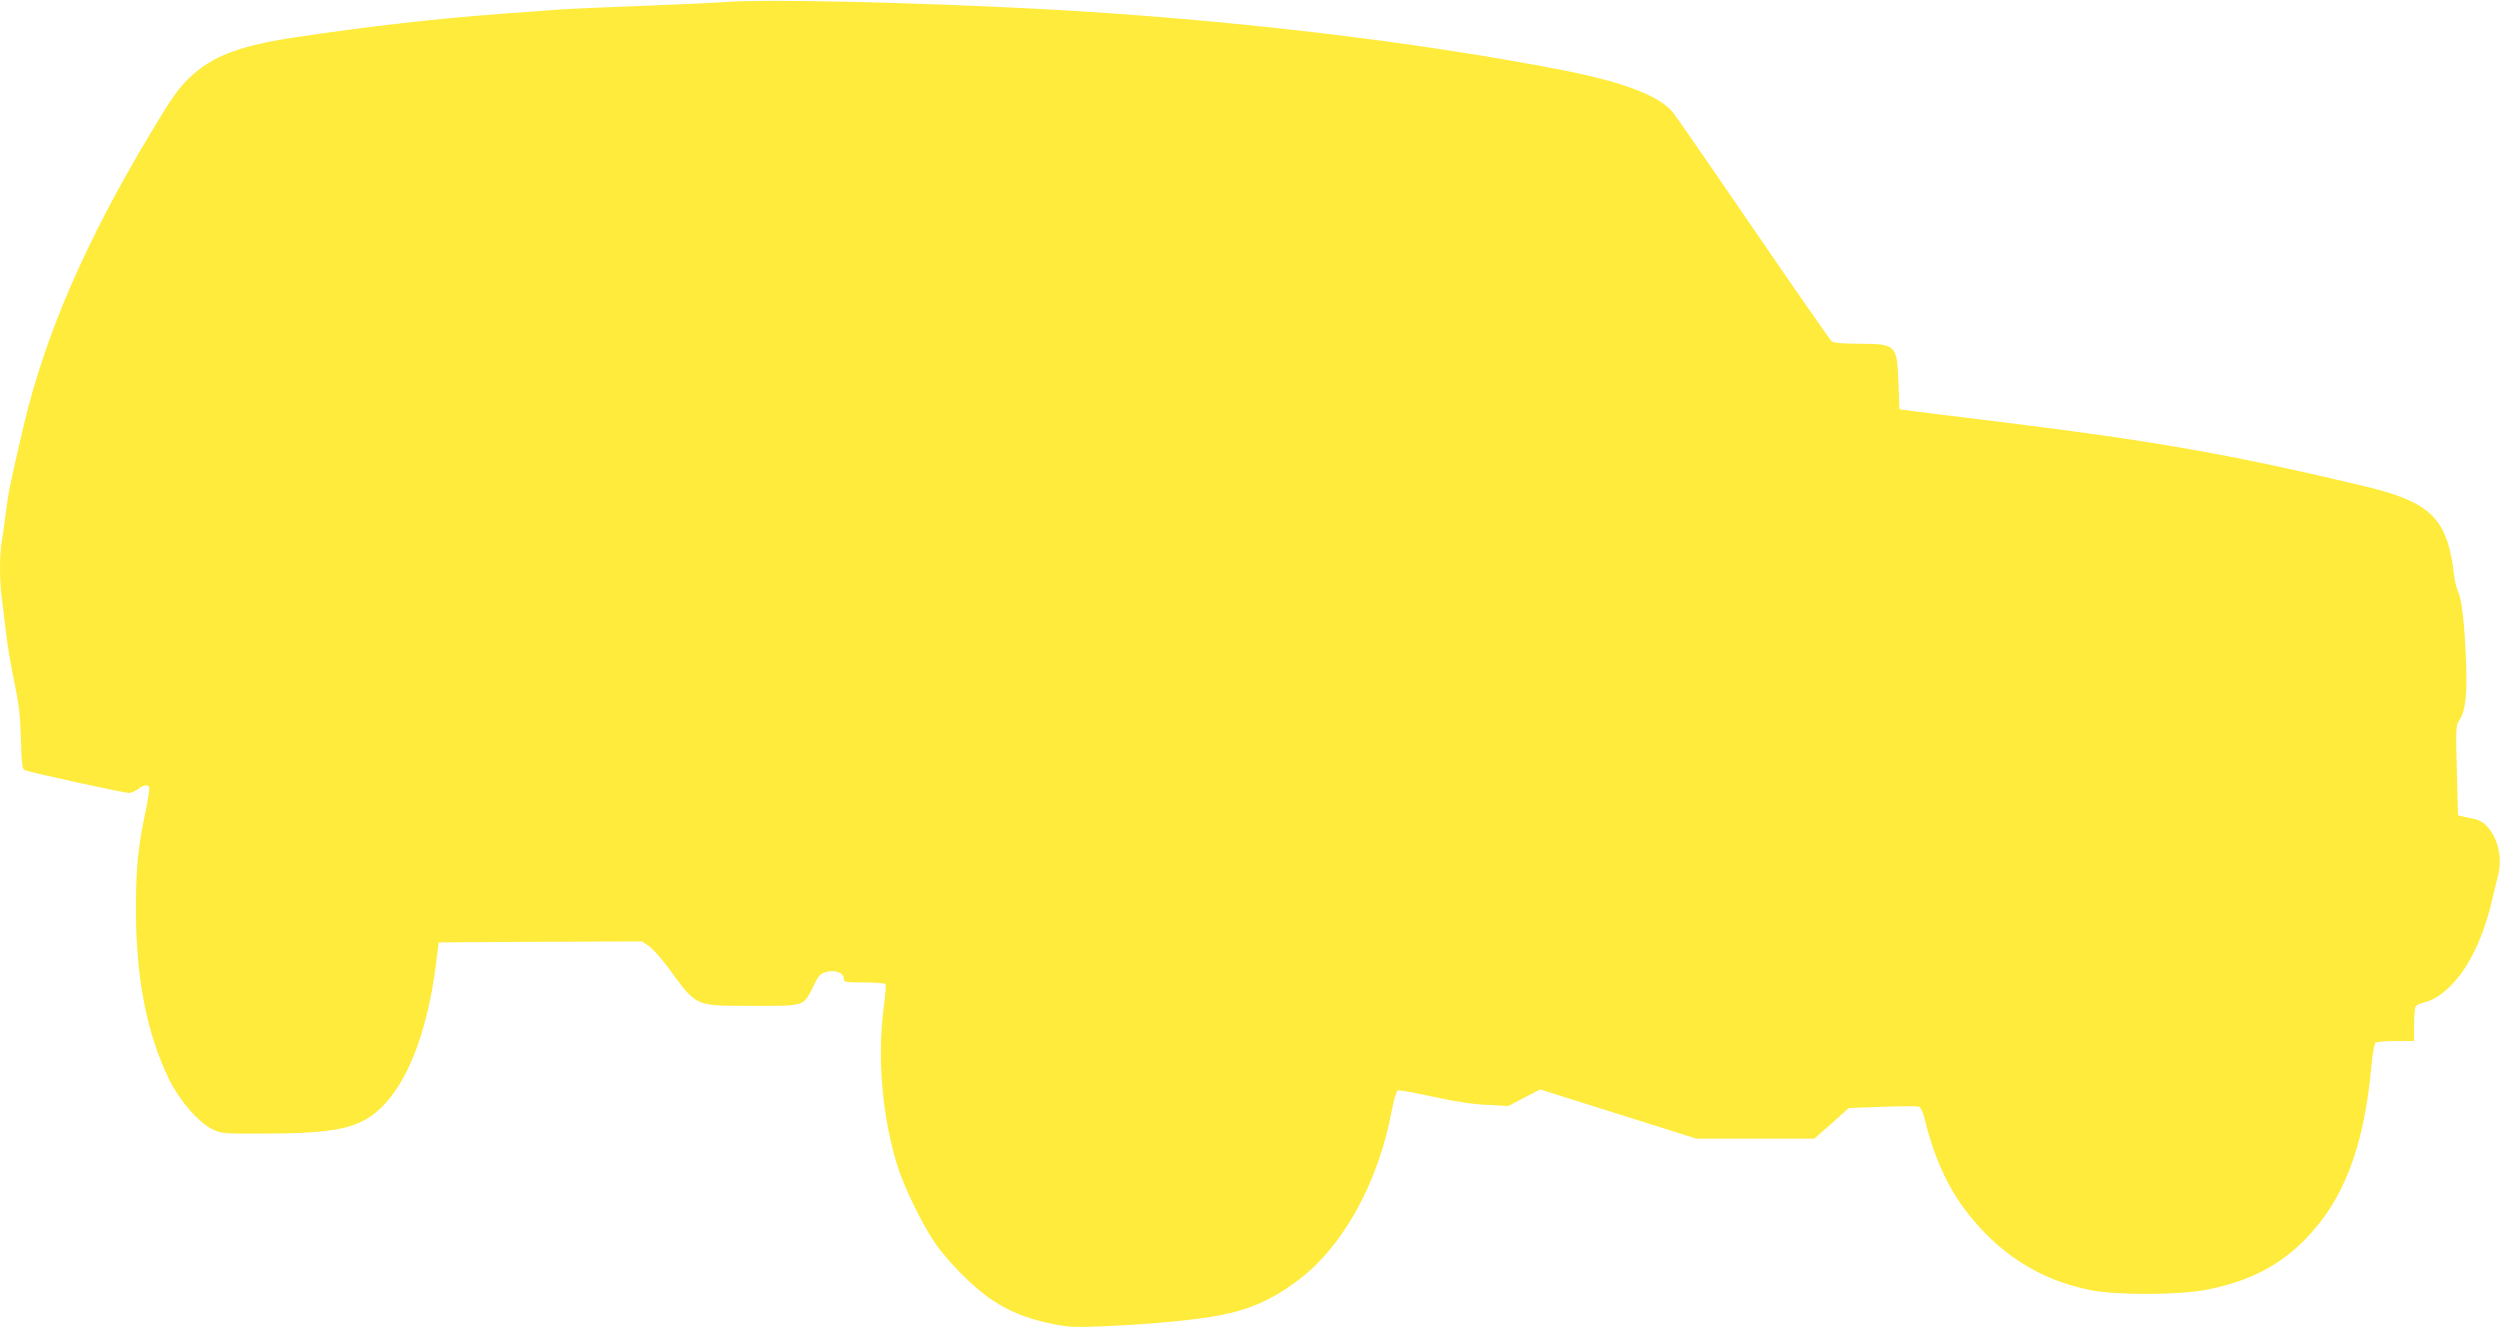
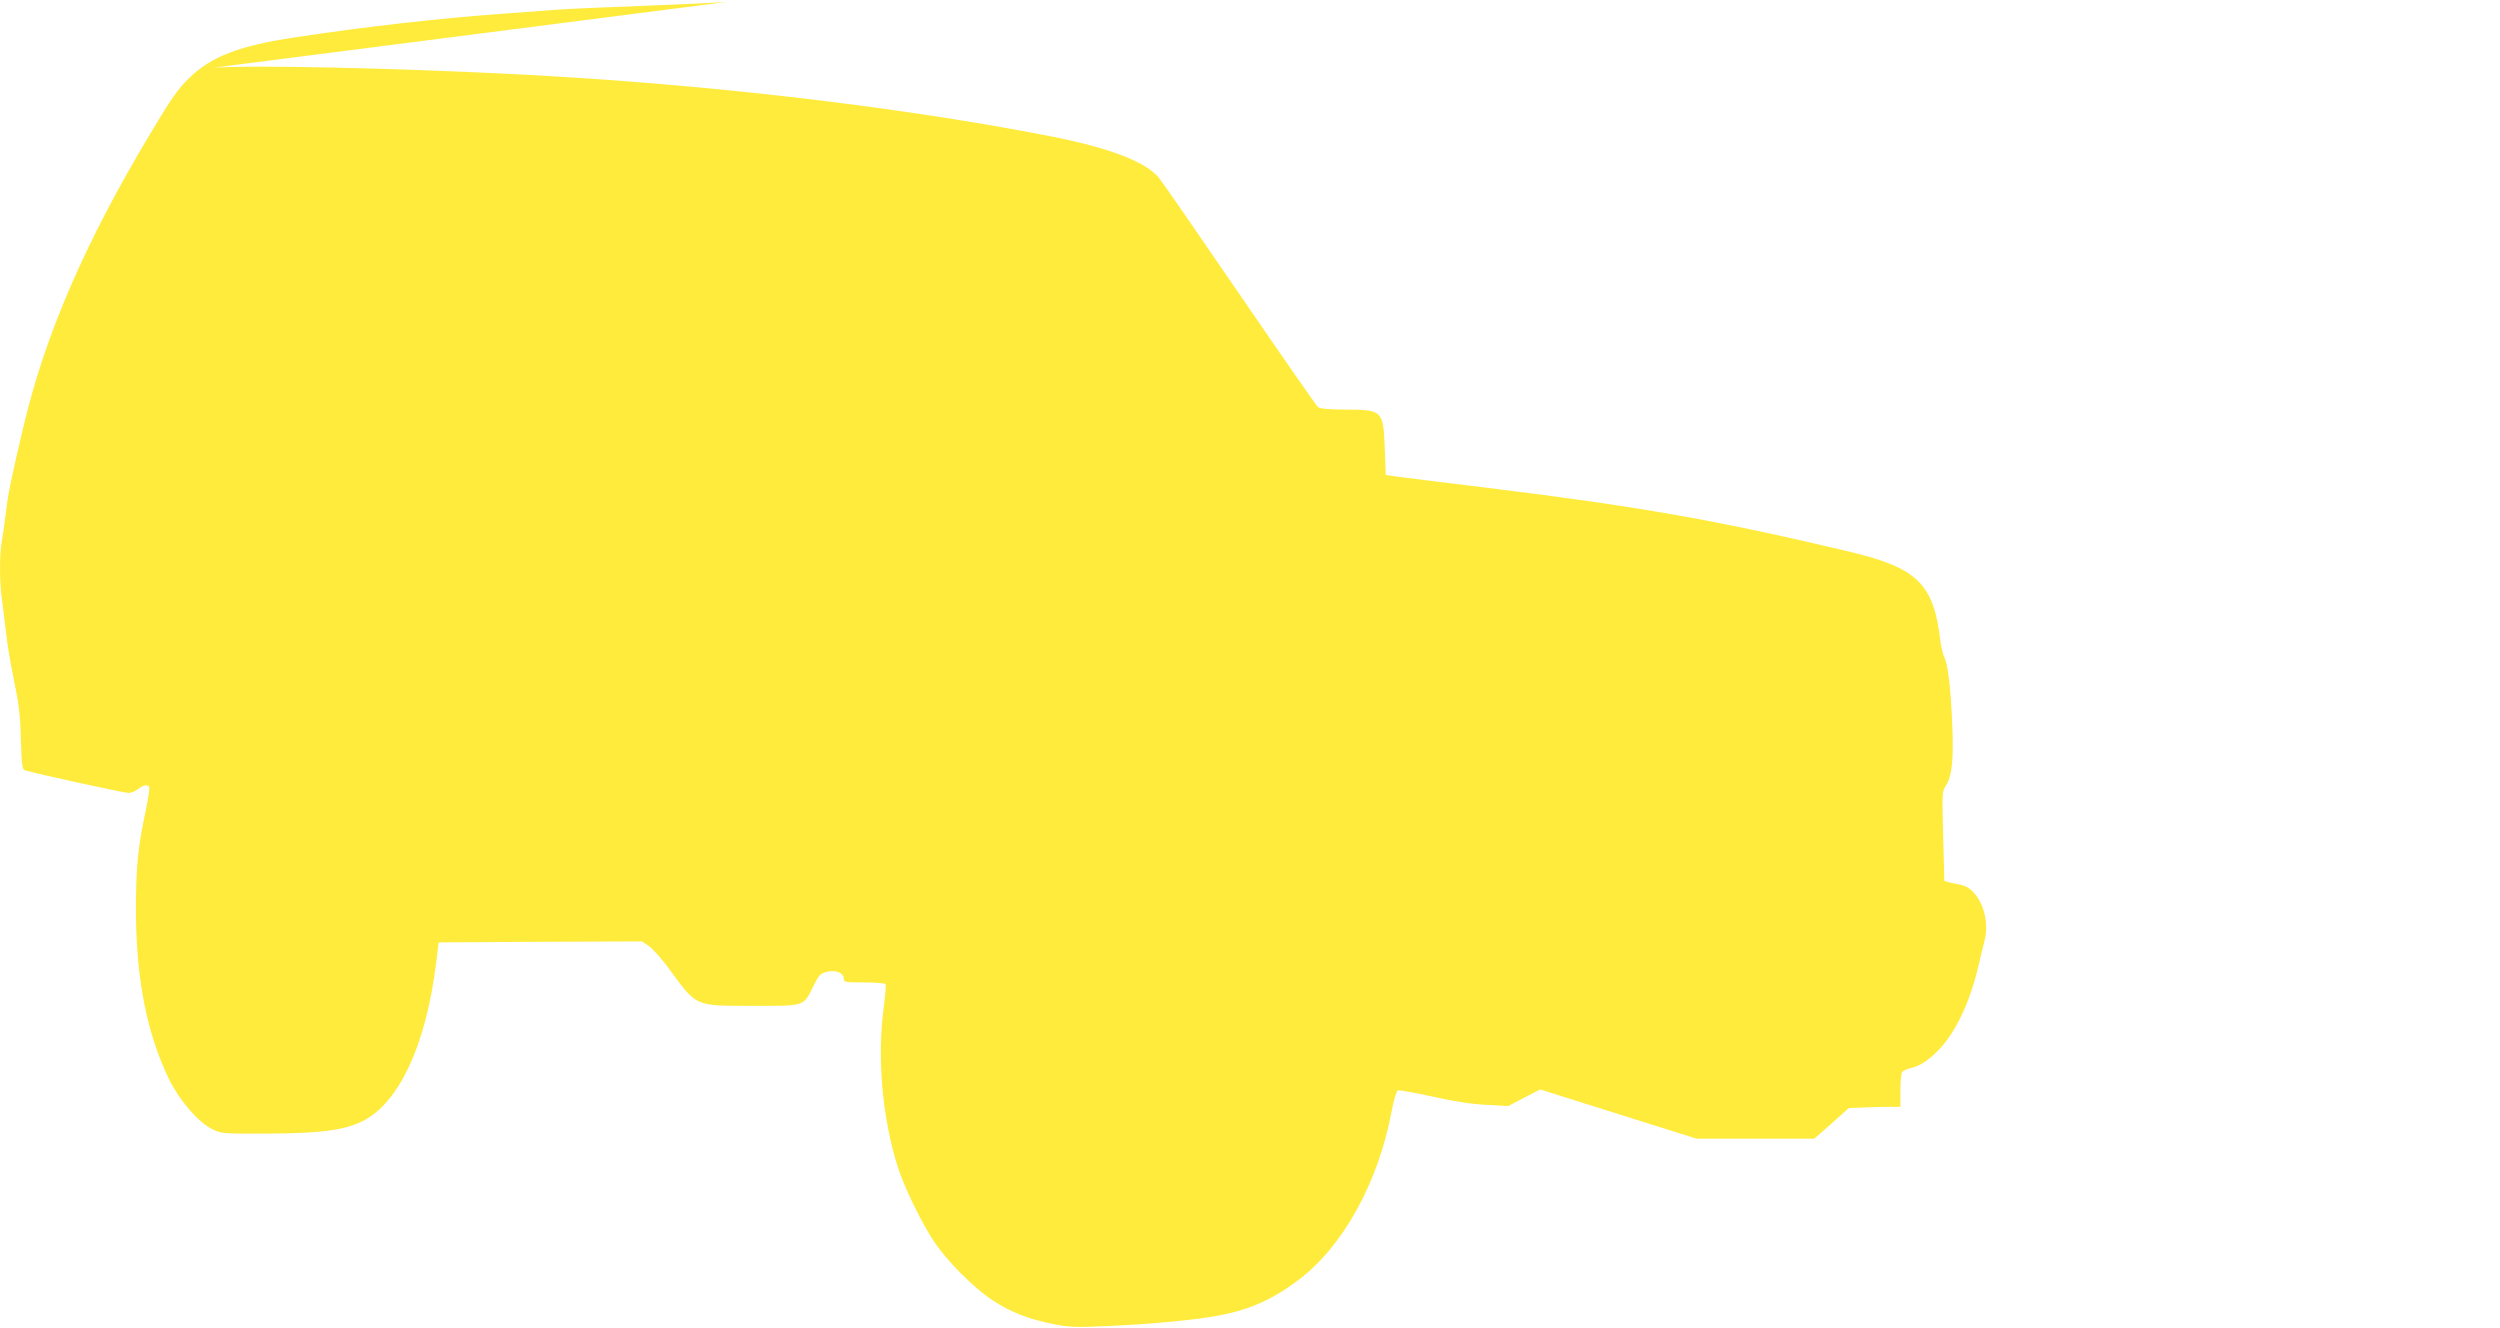
<svg xmlns="http://www.w3.org/2000/svg" version="1.0" width="1280pt" height="680pt" viewBox="0 0 1280 680" preserveAspectRatio="xMidYMid meet">
  <g transform="translate(0,680) scale(0.1,-0.1)" fill="#ffeb3b" stroke="none">
-     <path d="M3720 6790 c-63 -5 -257 -13 -430 -20 -173 -6 -373 -15 -445 -20 -71 -6 -193 -15 -270 -20 -336 -25 -692 -65 -1056 -120 -292 -43 -436 -98 -551 -210 -55 -53 -92 -105 -199 -285 -333 -555 -538 -1030 -648 -1495 -66 -280 -80 -349 -91 -445 -7 -55 -16 -122 -21 -148 -12 -63 -12 -210 1 -295 5 -37 14 -114 21 -172 6 -58 25 -170 42 -250 24 -115 31 -177 34 -297 4 -132 7 -153 21 -157 49 -16 509 -116 530 -116 13 0 35 9 49 20 27 21 48 25 57 11 3 -4 -5 -59 -18 -122 -41 -192 -50 -294 -50 -514 1 -348 56 -627 170 -862 54 -109 149 -219 222 -255 45 -22 55 -23 277 -22 275 1 396 17 490 63 188 93 326 389 378 811 l13 105 520 3 521 2 34 -23 c19 -12 62 -61 97 -107 153 -209 133 -199 438 -200 268 0 257 -4 308 100 28 57 36 66 68 74 46 12 88 -5 88 -34 0 -19 6 -20 104 -20 58 0 107 -4 110 -9 3 -4 -1 -57 -9 -117 -35 -259 -8 -565 71 -817 34 -106 118 -280 185 -382 68 -102 204 -239 302 -303 93 -61 181 -95 308 -121 87 -17 116 -18 290 -10 222 10 449 32 561 54 154 29 270 80 400 177 231 170 415 501 484 872 10 55 24 100 31 103 7 3 88 -12 180 -32 111 -25 205 -39 277 -42 l108 -6 82 43 82 42 400 -126 400 -126 301 0 302 0 89 78 88 79 172 6 c94 4 178 4 187 1 8 -3 19 -25 25 -48 47 -195 113 -347 206 -473 168 -227 385 -367 650 -419 134 -26 453 -25 594 3 213 42 368 121 501 256 197 199 302 471 340 882 6 69 16 123 22 127 7 4 54 8 105 8 l92 0 0 83 c0 45 4 87 8 94 4 6 21 15 37 19 57 13 102 43 159 104 86 94 158 251 200 440 10 41 21 91 27 111 31 121 -30 266 -119 285 -15 3 -40 8 -57 12 l-30 8 -6 229 c-6 215 -5 232 13 258 31 46 41 129 34 302 -7 188 -22 318 -40 354 -7 14 -17 53 -21 86 -34 291 -117 373 -456 455 -681 162 -1073 232 -1869 330 -223 27 -430 53 -460 57 l-55 8 -5 136 c-7 193 -12 198 -196 199 -89 0 -135 4 -146 13 -8 6 -187 264 -398 572 -211 308 -397 578 -415 600 -67 83 -251 154 -555 214 -771 151 -1751 266 -2700 316 -658 34 -1385 50 -1590 35z" />
+     <path d="M3720 6790 c-63 -5 -257 -13 -430 -20 -173 -6 -373 -15 -445 -20 -71 -6 -193 -15 -270 -20 -336 -25 -692 -65 -1056 -120 -292 -43 -436 -98 -551 -210 -55 -53 -92 -105 -199 -285 -333 -555 -538 -1030 -648 -1495 -66 -280 -80 -349 -91 -445 -7 -55 -16 -122 -21 -148 -12 -63 -12 -210 1 -295 5 -37 14 -114 21 -172 6 -58 25 -170 42 -250 24 -115 31 -177 34 -297 4 -132 7 -153 21 -157 49 -16 509 -116 530 -116 13 0 35 9 49 20 27 21 48 25 57 11 3 -4 -5 -59 -18 -122 -41 -192 -50 -294 -50 -514 1 -348 56 -627 170 -862 54 -109 149 -219 222 -255 45 -22 55 -23 277 -22 275 1 396 17 490 63 188 93 326 389 378 811 l13 105 520 3 521 2 34 -23 c19 -12 62 -61 97 -107 153 -209 133 -199 438 -200 268 0 257 -4 308 100 28 57 36 66 68 74 46 12 88 -5 88 -34 0 -19 6 -20 104 -20 58 0 107 -4 110 -9 3 -4 -1 -57 -9 -117 -35 -259 -8 -565 71 -817 34 -106 118 -280 185 -382 68 -102 204 -239 302 -303 93 -61 181 -95 308 -121 87 -17 116 -18 290 -10 222 10 449 32 561 54 154 29 270 80 400 177 231 170 415 501 484 872 10 55 24 100 31 103 7 3 88 -12 180 -32 111 -25 205 -39 277 -42 l108 -6 82 43 82 42 400 -126 400 -126 301 0 302 0 89 78 88 79 172 6 l92 0 0 83 c0 45 4 87 8 94 4 6 21 15 37 19 57 13 102 43 159 104 86 94 158 251 200 440 10 41 21 91 27 111 31 121 -30 266 -119 285 -15 3 -40 8 -57 12 l-30 8 -6 229 c-6 215 -5 232 13 258 31 46 41 129 34 302 -7 188 -22 318 -40 354 -7 14 -17 53 -21 86 -34 291 -117 373 -456 455 -681 162 -1073 232 -1869 330 -223 27 -430 53 -460 57 l-55 8 -5 136 c-7 193 -12 198 -196 199 -89 0 -135 4 -146 13 -8 6 -187 264 -398 572 -211 308 -397 578 -415 600 -67 83 -251 154 -555 214 -771 151 -1751 266 -2700 316 -658 34 -1385 50 -1590 35z" />
  </g>
</svg>